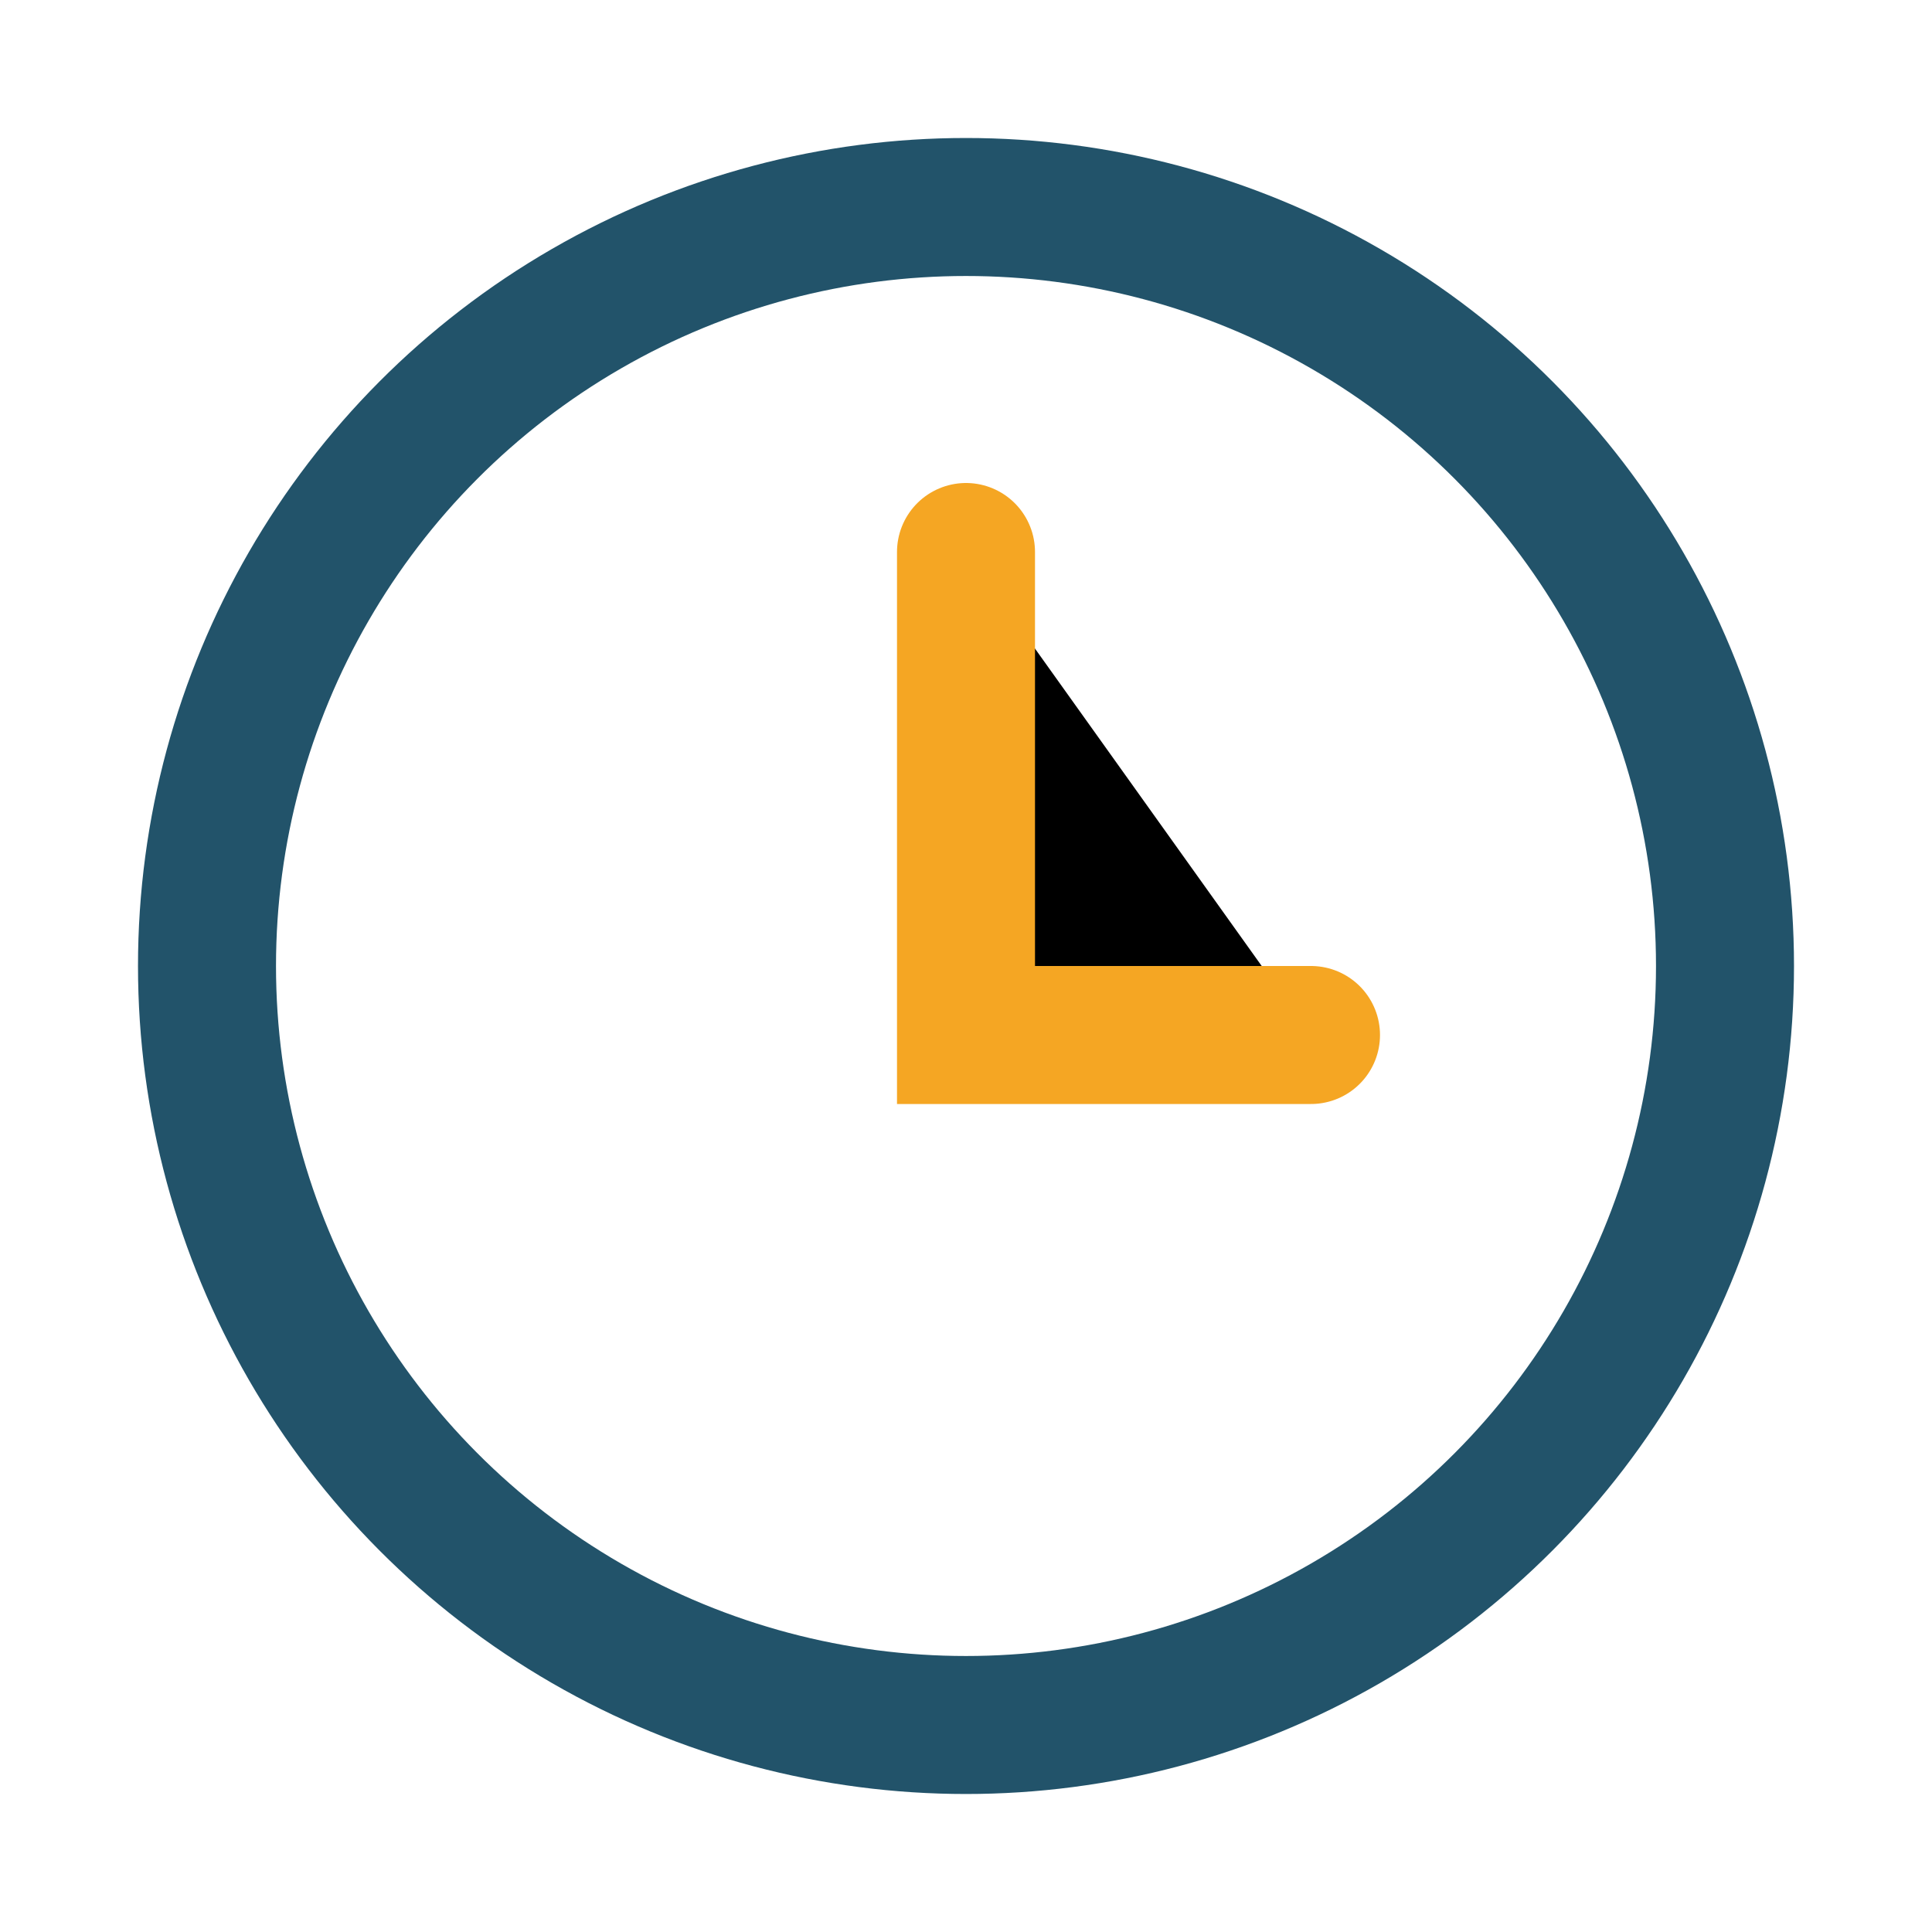
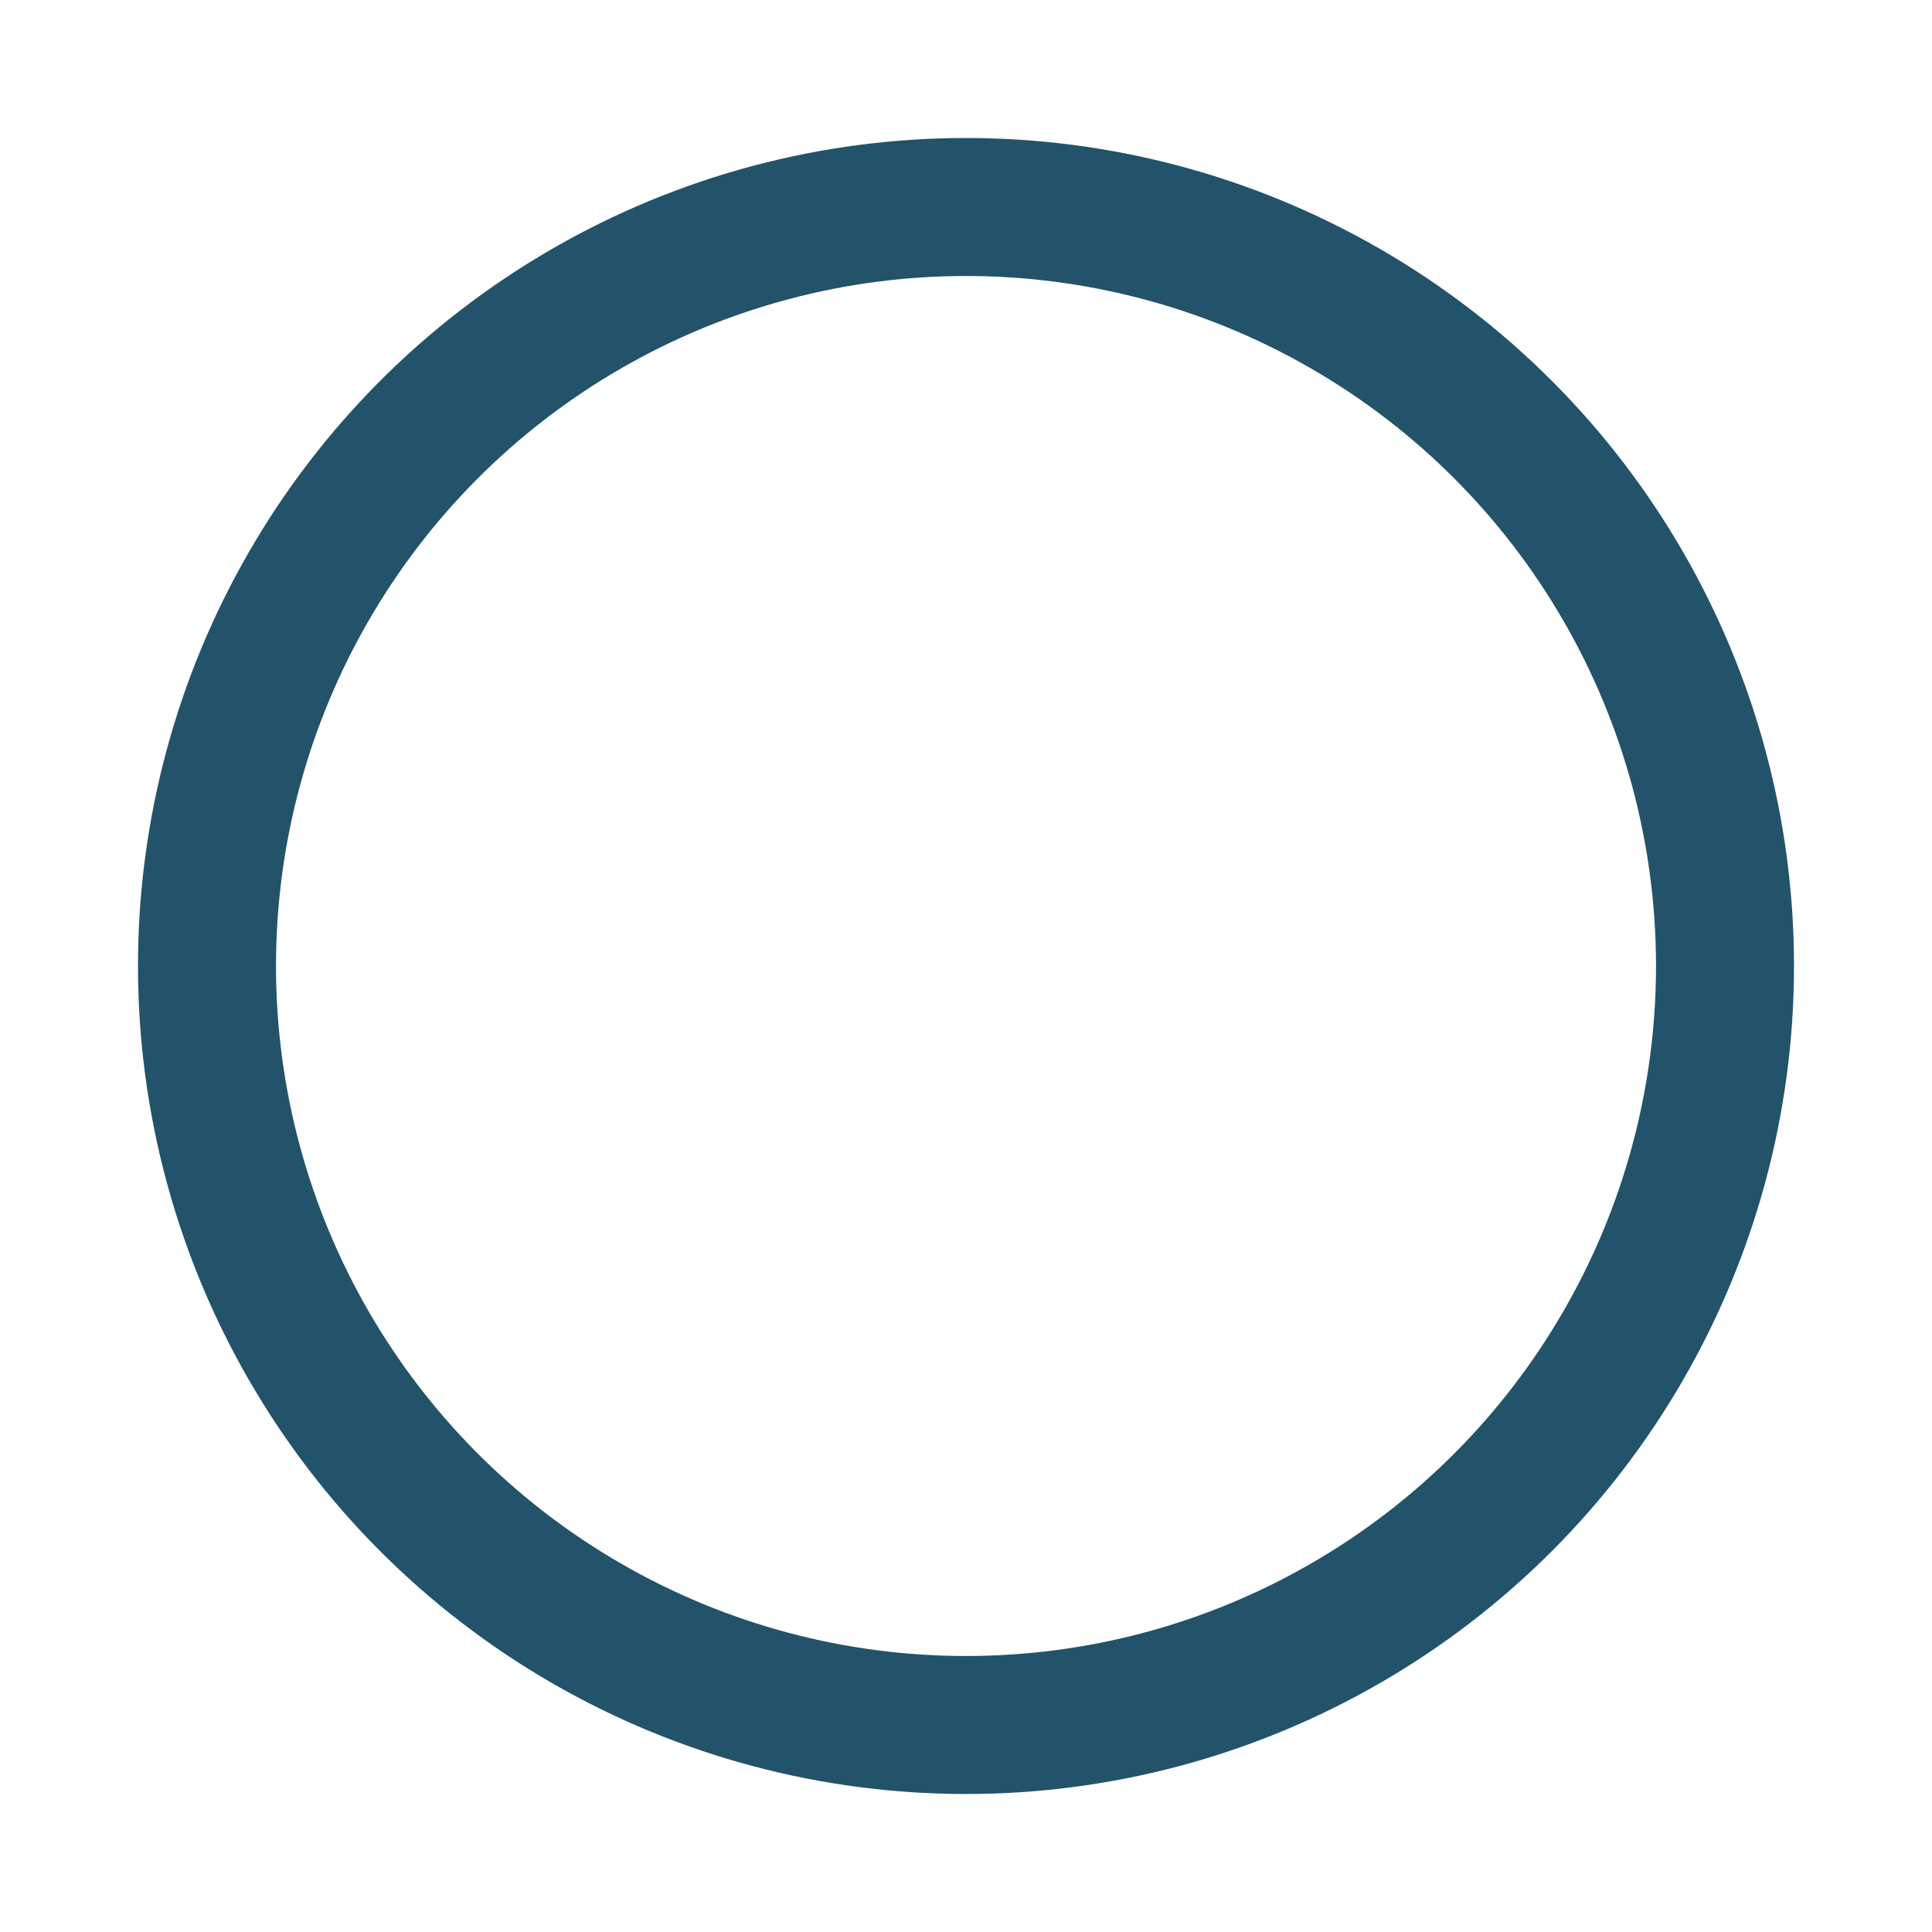
<svg xmlns="http://www.w3.org/2000/svg" width="28" height="28" viewBox="0 0 28 28">
  <circle cx="14" cy="14" r="11" fill="none" stroke="#22536A" stroke-width="2" />
-   <path d="M14 8v7h5" stroke="#F5A623" stroke-width="2" stroke-linecap="round" />
</svg>